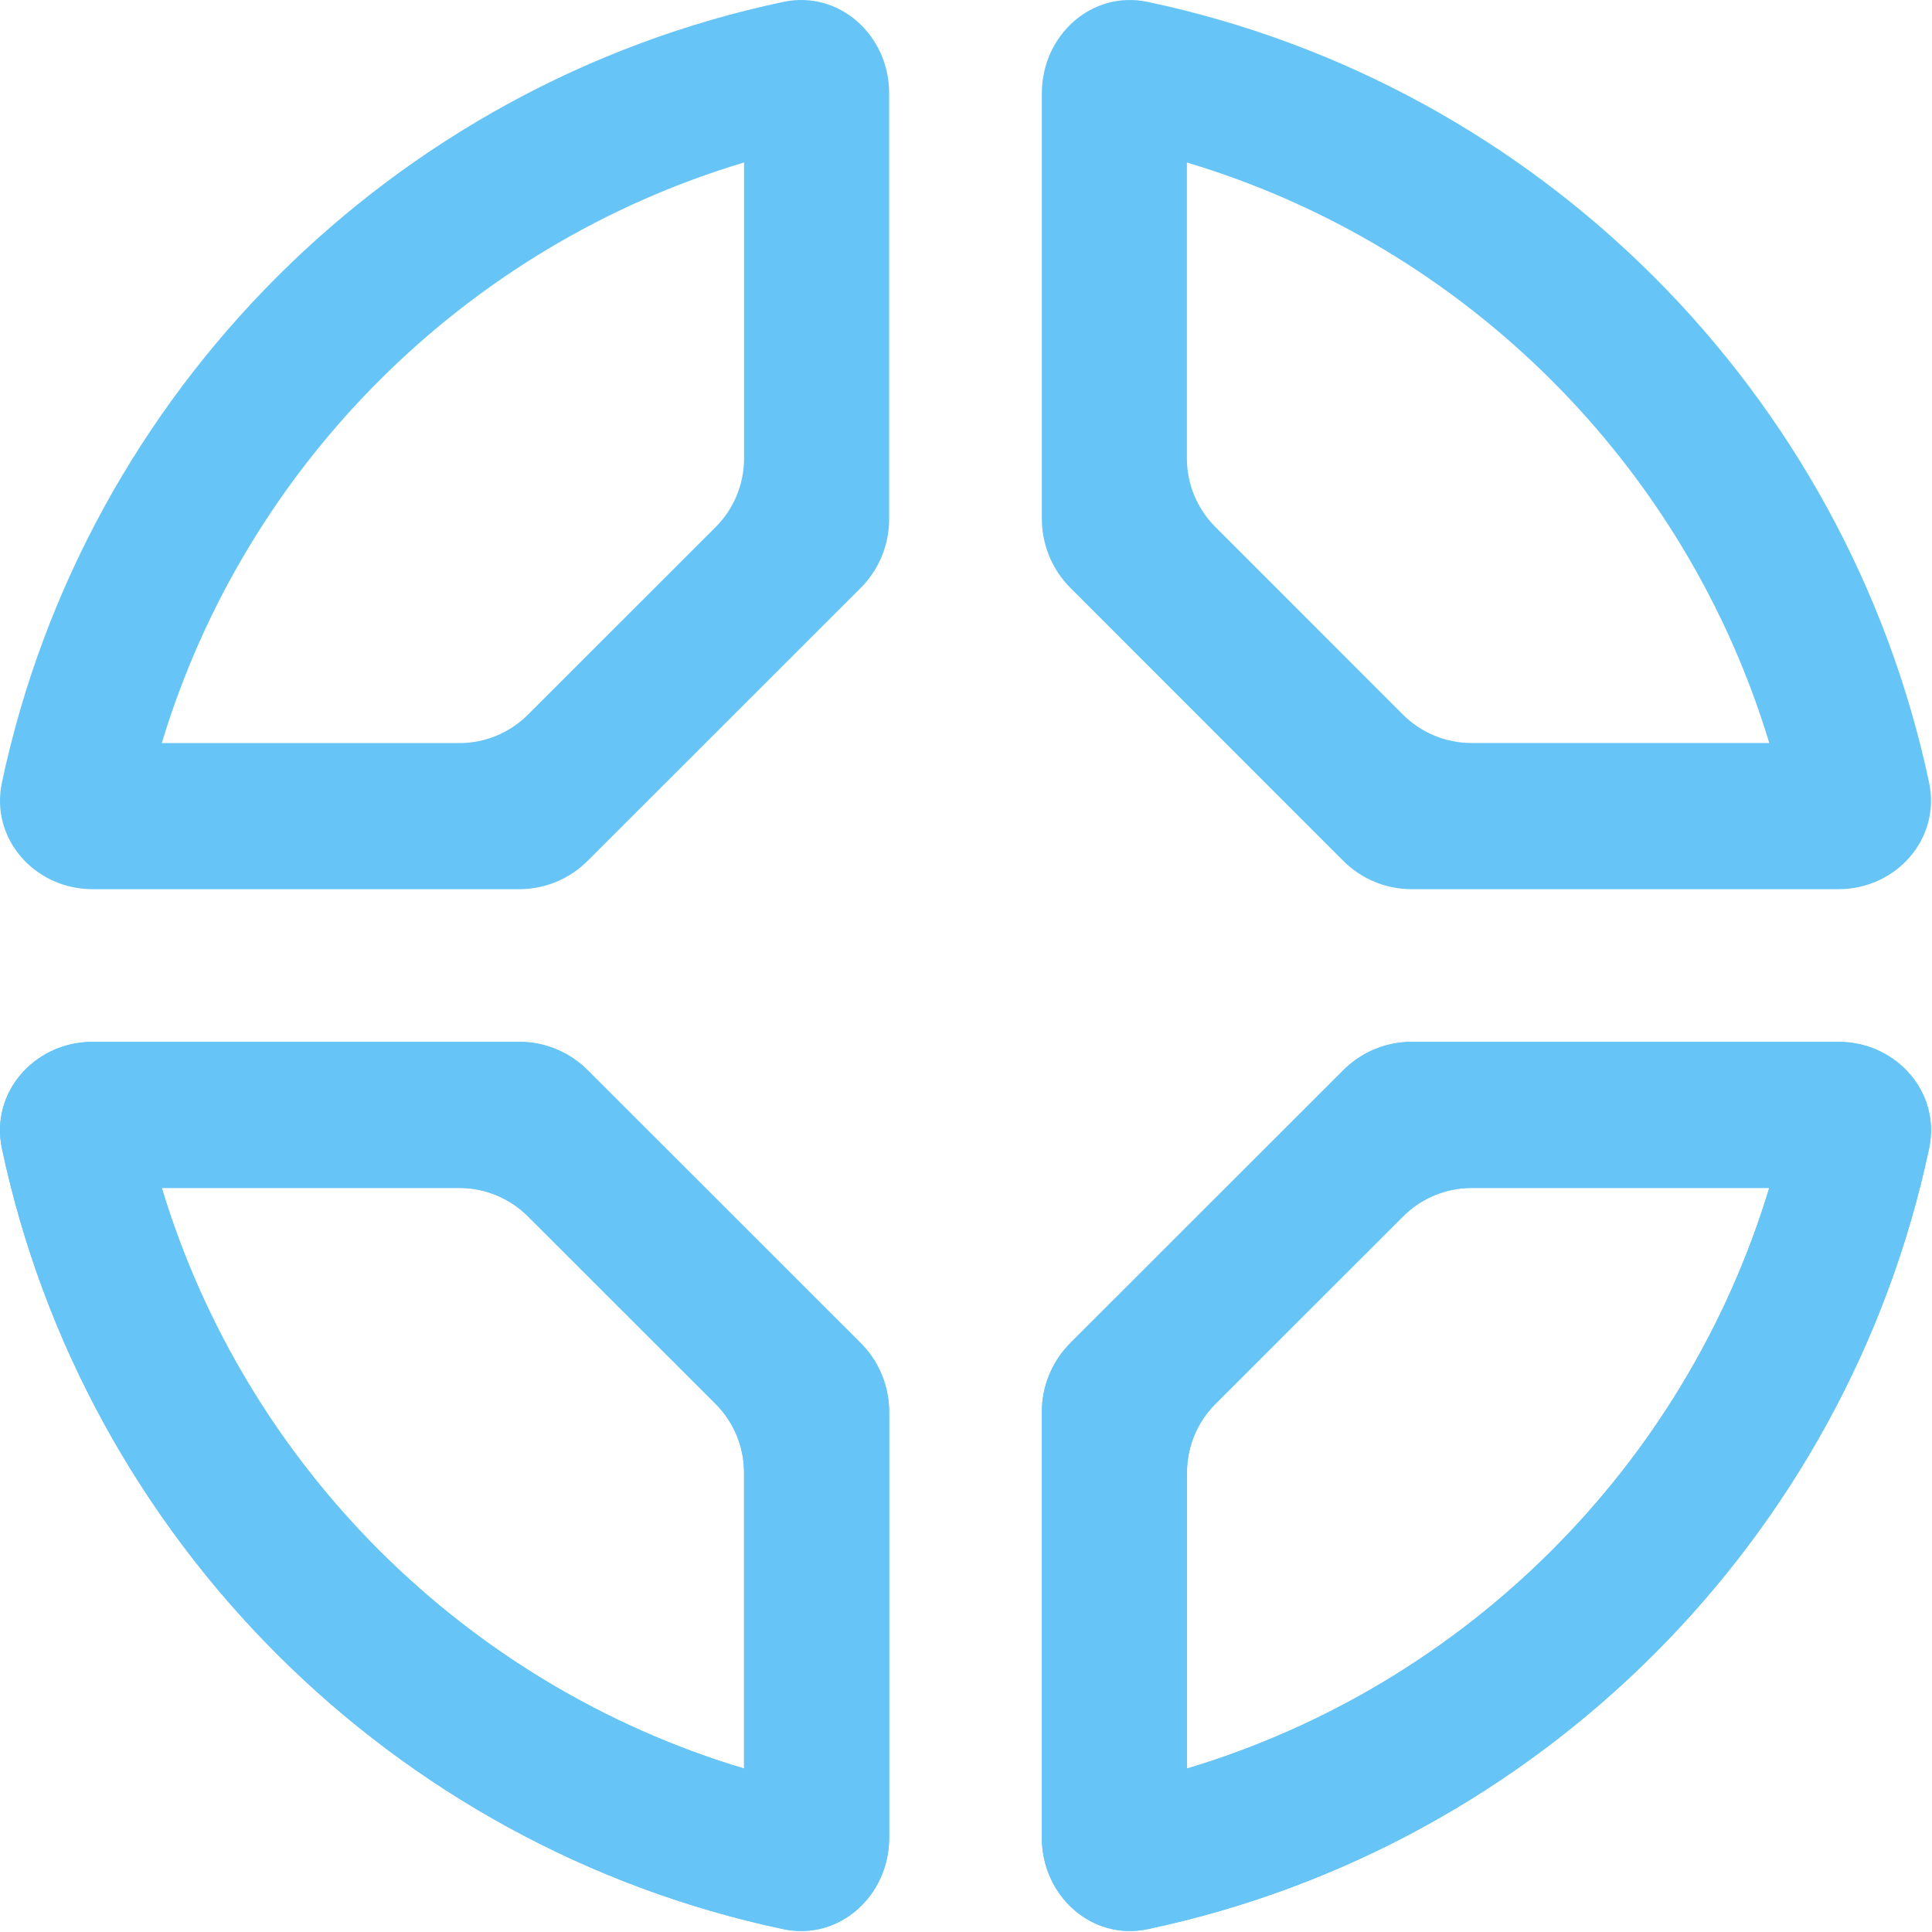
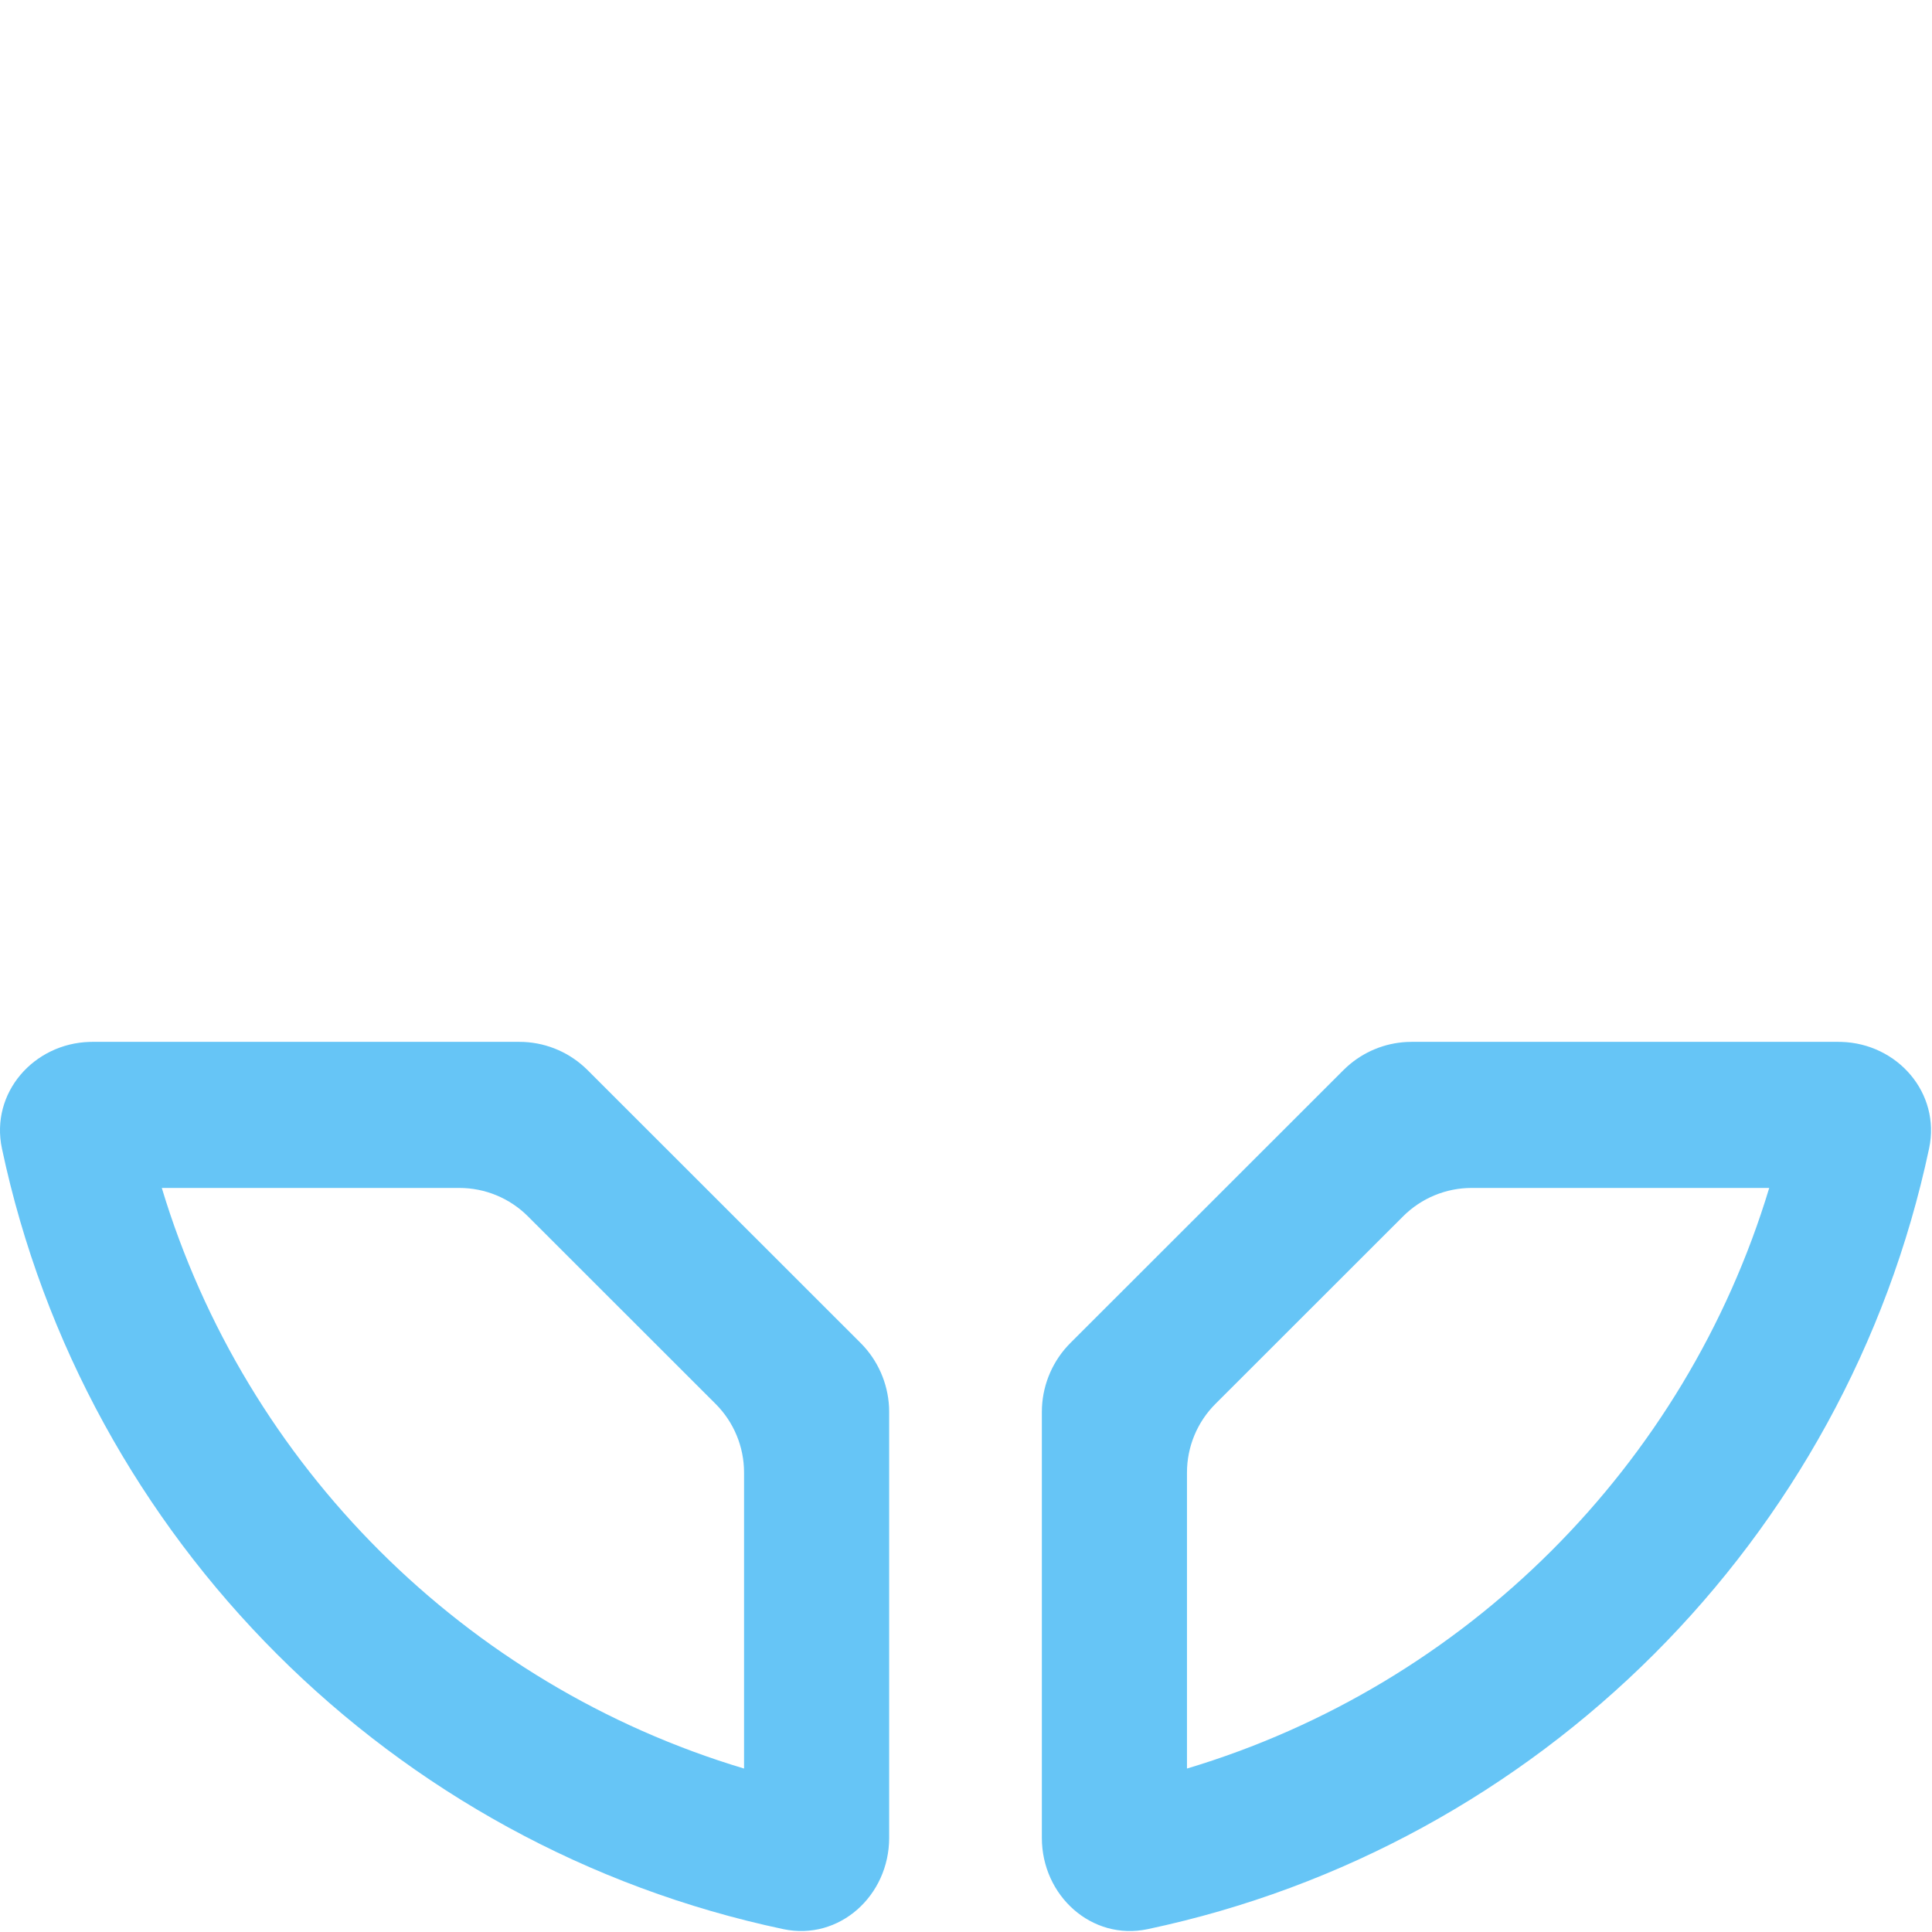
<svg xmlns="http://www.w3.org/2000/svg" fill="none" height="329" viewBox="0 0 329 329" width="329">
  <g fill="#66c5f6">
-     <path d="m126.705 27.668c-47.483 14.221-84.891 51.613-99.153 98.872h50.669c4.379 0 8.579-1.739 11.677-4.835l31.966-31.947c3.099-3.098 4.841-7.301 4.841-11.684zm24.692 61.531c-.204 4.118-1.927 8.024-4.848 10.943l-46.488 46.461-.591.561c-3.017 2.732-6.94 4.253-11.017 4.253h-72.707l-.457-.007c-9.549-.261-16.967-8.685-14.96-18.151 14.101-66.501 66.509-118.864 133.06-132.936 9.553-2.02 18.027 5.717 18.027 15.544v72.506z" />
    <path d="m126.705 301.166c-47.483-14.221-84.891-51.613-99.153-98.872h50.669c4.379 0 8.579 1.739 11.677 4.835l31.966 31.947c3.099 3.098 4.841 7.301 4.841 11.684zm24.692-61.531c-.204-4.118-1.927-8.024-4.848-10.943l-46.488-46.461-.591-.561c-3.017-2.732-6.94-4.253-11.017-4.253h-72.707l-.457.007c-9.549.261-16.967 8.685-14.96 18.151 14.101 66.502 66.509 118.864 133.06 132.936 9.553 2.02 18.027-5.717 18.027-15.544v-72.506z" />
-     <path d="m126.705 301.166c-47.483-14.221-84.891-51.613-99.153-98.872h50.669c4.379 0 8.579 1.739 11.677 4.835l31.966 31.947c3.099 3.098 4.841 7.301 4.841 11.684zm24.692-61.531c-.204-4.118-1.927-8.024-4.848-10.943l-46.488-46.461-.591-.561c-3.017-2.732-6.94-4.253-11.017-4.253h-72.707l-.457.007c-9.549.261-16.967 8.685-14.96 18.151 14.101 66.502 66.509 118.864 133.06 132.936 9.553 2.02 18.027-5.717 18.027-15.544v-72.506z" />
-     <path d="m301.287 126.528c-14.284-47.269-51.697-84.656-99.17-98.854v50.374c0 4.38 1.739 8.581 4.836 11.678l31.951 31.961c3.098 3.099 7.301 4.84 11.682 4.84zm-60.936 24.889c-4.346 0-8.517-1.731-11.602-4.816l-46.466-46.483c-2.92-2.921-4.642-6.828-4.846-10.948l-.02-.826v-72.471c0-9.827 8.464-17.566 18.01-15.551 66.534 14.041 118.944 66.401 133.075 132.921 2.045 9.623-5.641 18.175-15.408 18.175z" />
-     <path d="m202.13 301.166c47.482-14.223 84.889-51.615 99.151-98.872h-50.669c-4.379 0-8.578 1.739-11.676 4.834l-31.964 31.944c-3.1 3.098-4.842 7.301-4.842 11.684zm-24.693-61.535c.204-4.119 1.927-8.024 4.848-10.943l46.487-46.457.591-.561c2.816-2.55 6.42-4.045 10.203-4.233l.814-.02h72.708l.456.007c9.549.261 16.967 8.685 14.96 18.151-14.1 66.5-66.508 118.861-133.059 132.936-9.553 2.02-18.028-5.716-18.028-15.542v-72.512z" />
    <path d="m202.13 301.166c47.482-14.223 84.889-51.615 99.151-98.872h-50.669c-4.379 0-8.578 1.739-11.676 4.834l-31.964 31.944c-3.1 3.098-4.842 7.301-4.842 11.684zm-24.693-61.535c.204-4.119 1.927-8.024 4.848-10.943l46.487-46.457.591-.561c2.816-2.55 6.42-4.045 10.203-4.233l.814-.02h72.708l.456.007c9.549.261 16.967 8.685 14.96 18.151-14.1 66.5-66.508 118.861-133.059 132.936-9.553 2.02-18.028-5.716-18.028-15.542v-72.512z" />
  </g>
</svg>